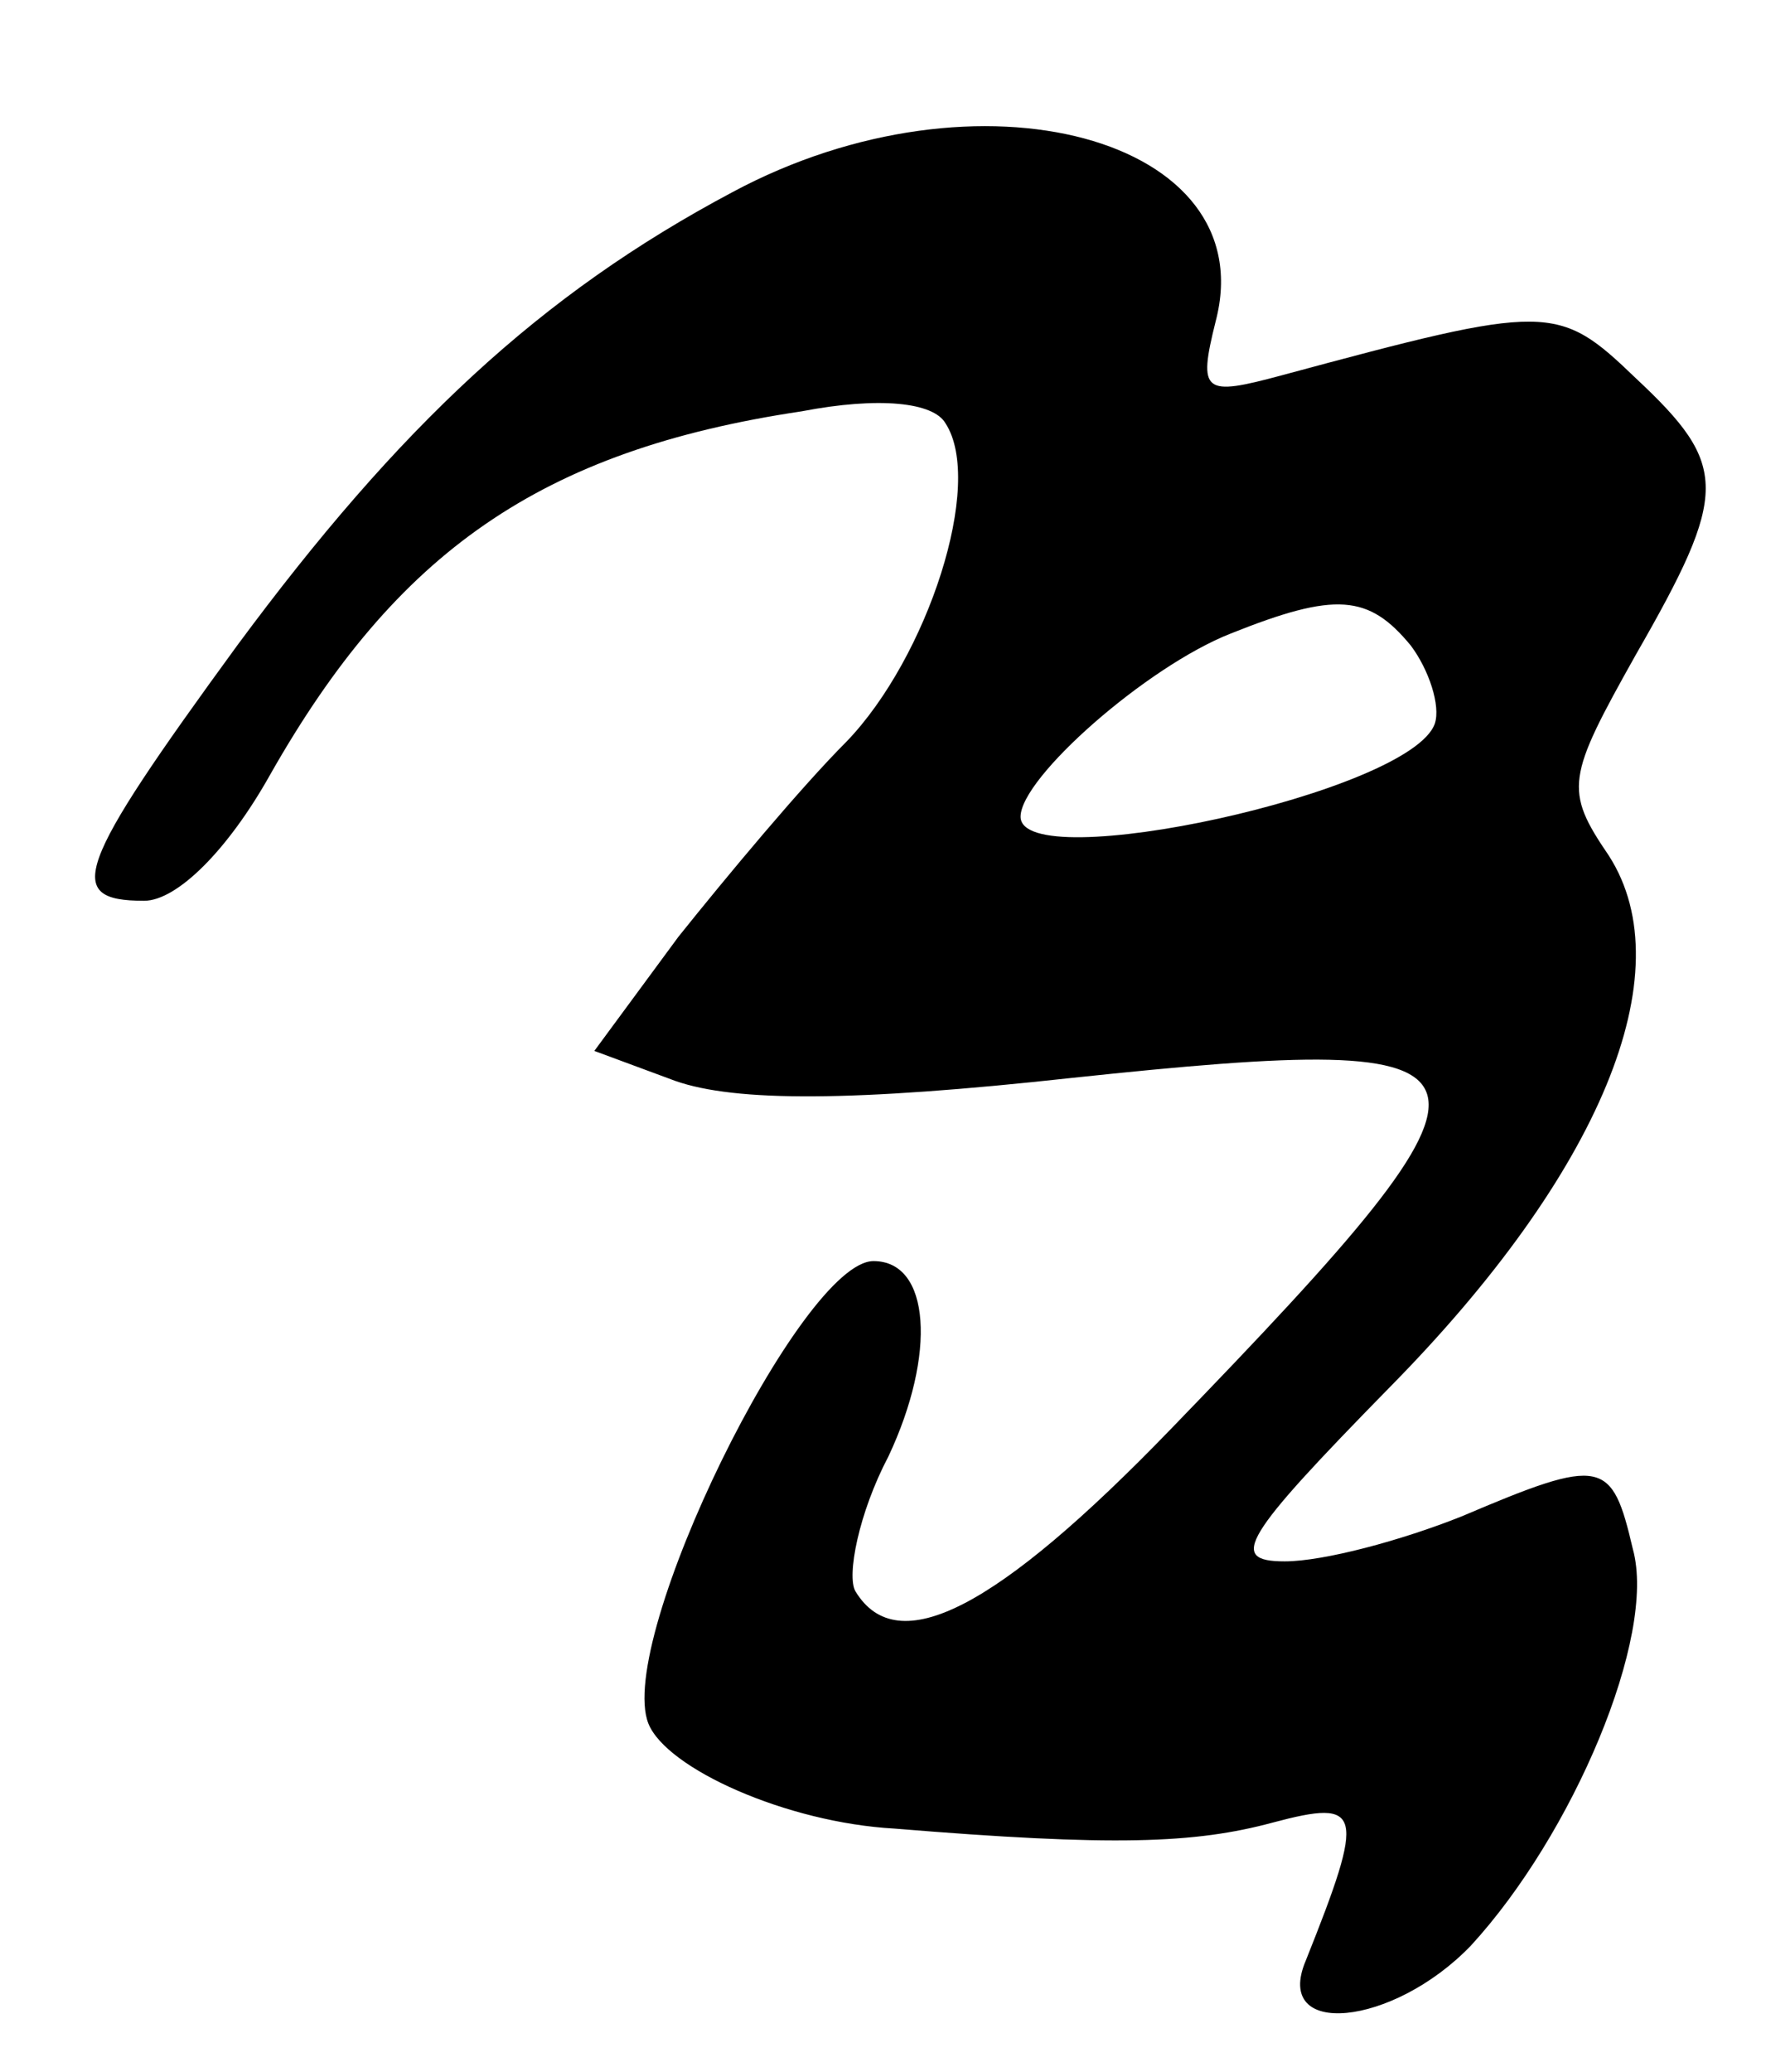
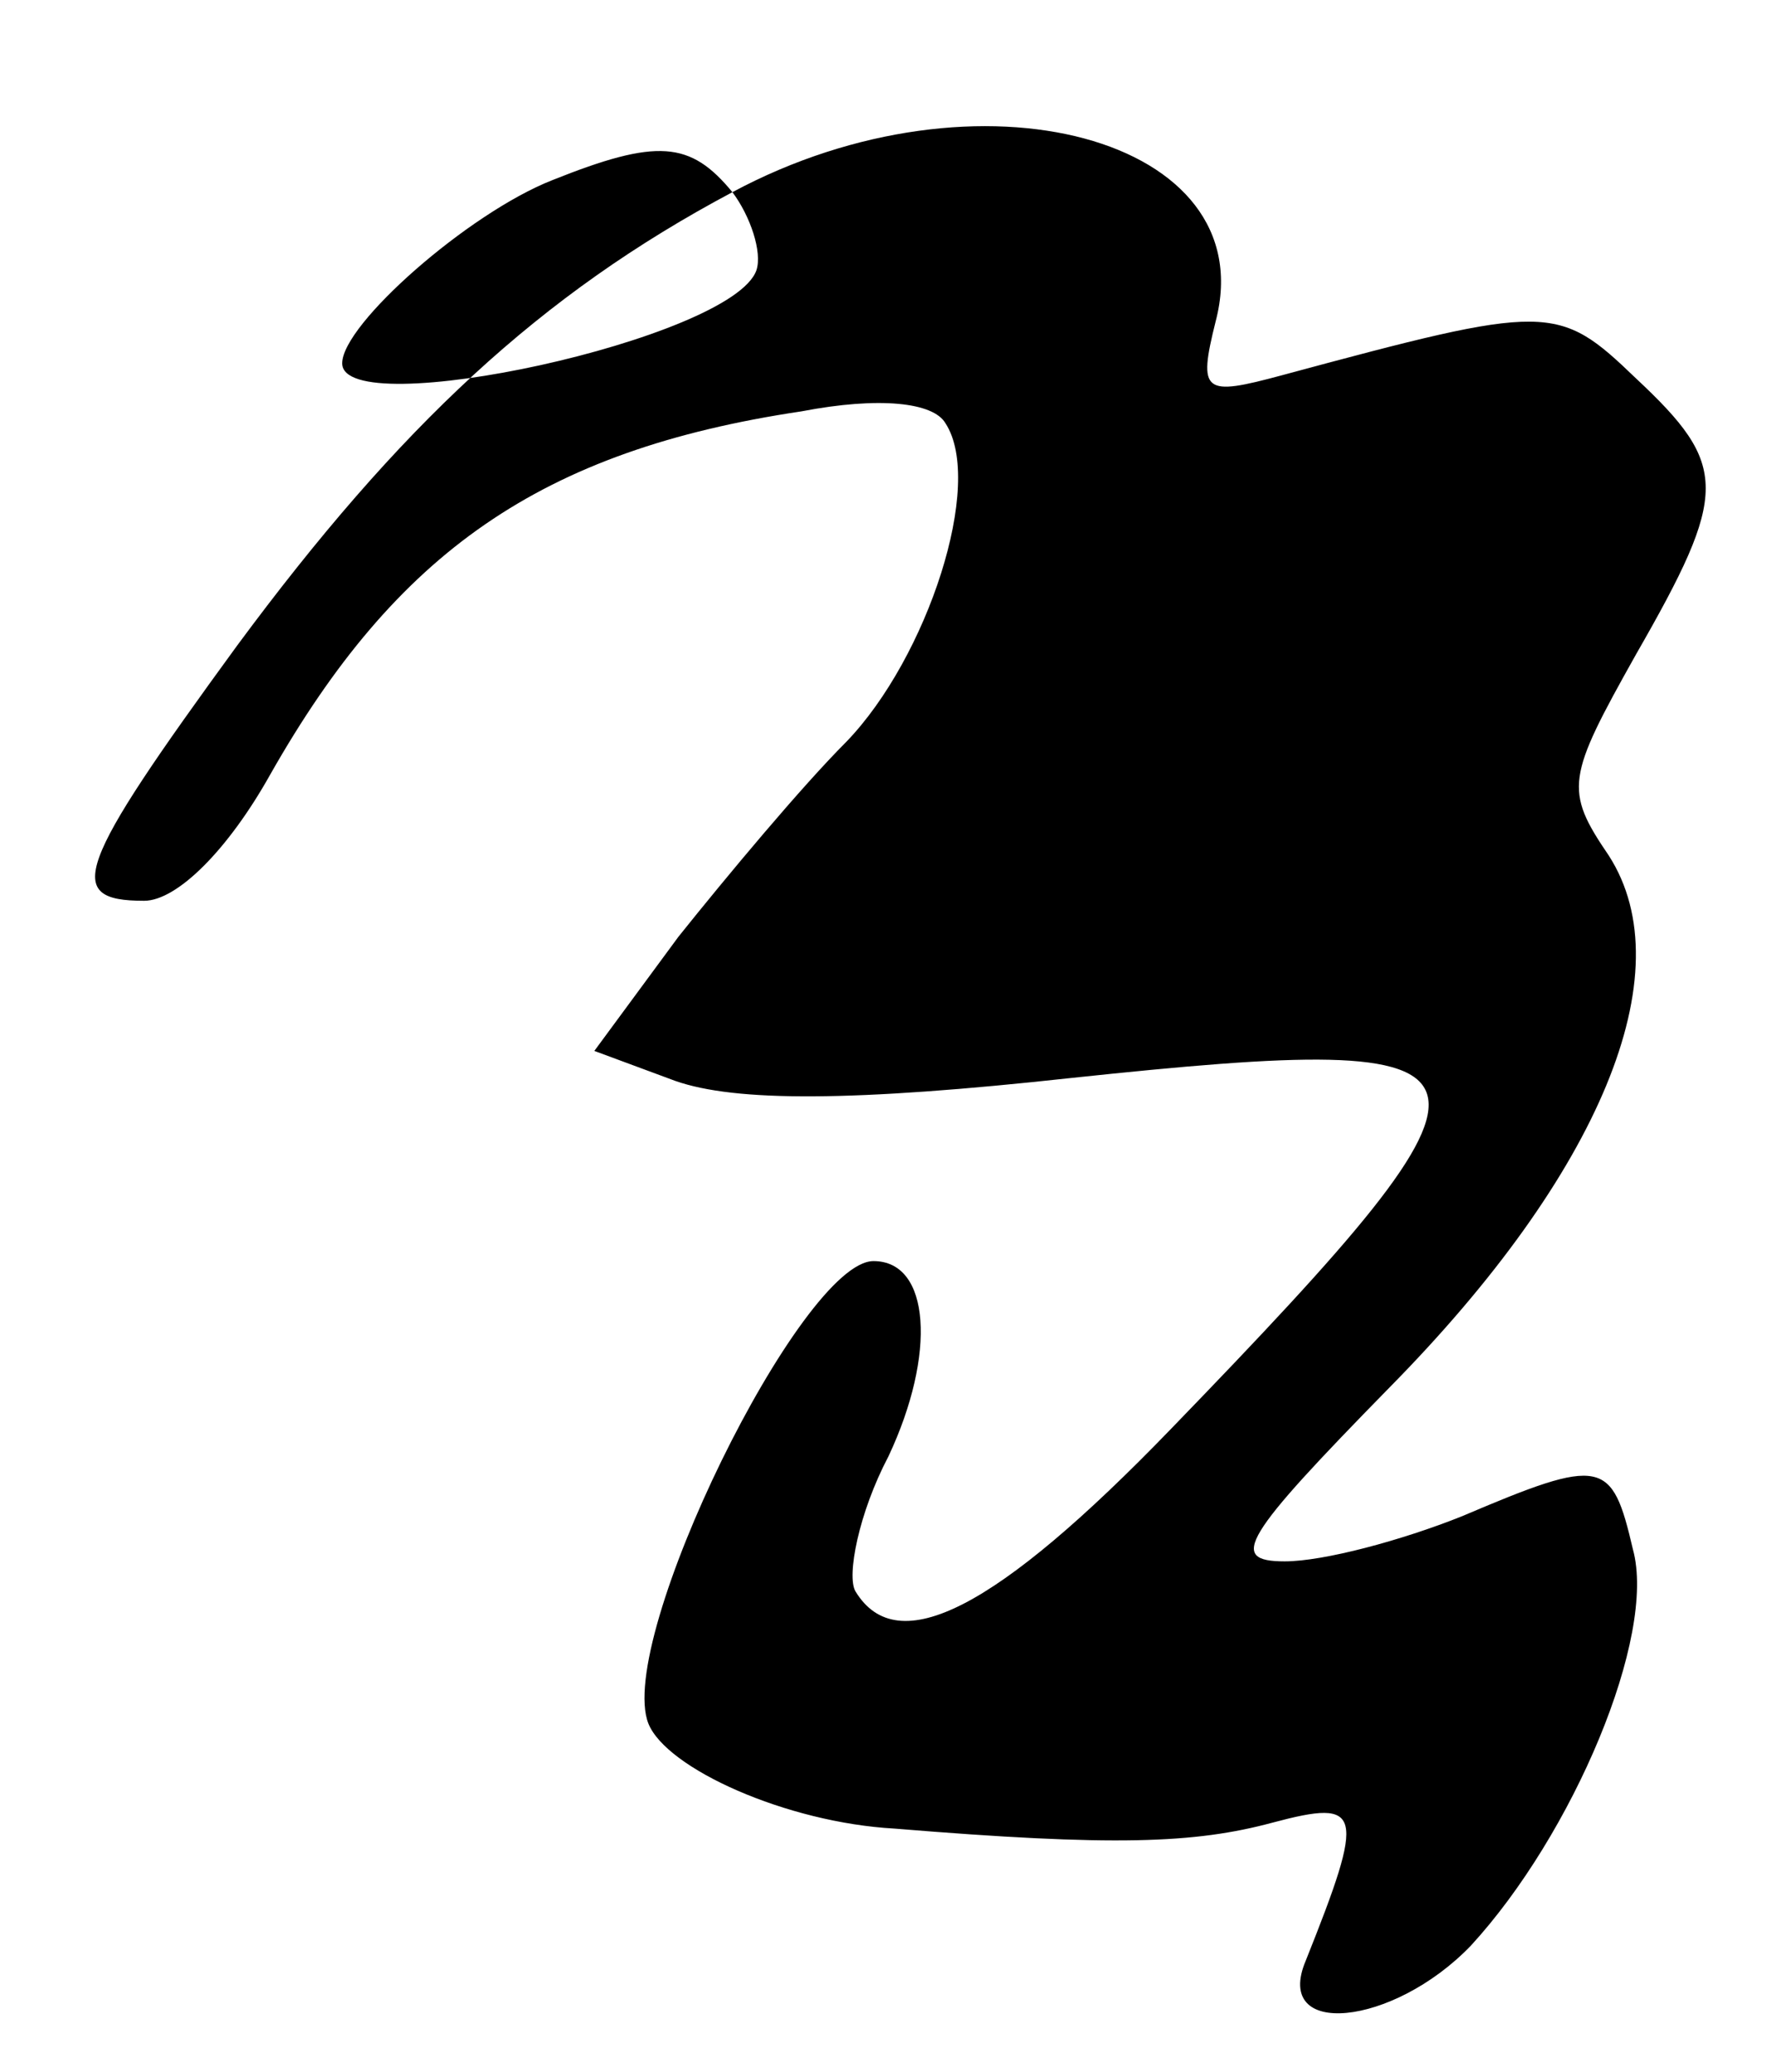
<svg xmlns="http://www.w3.org/2000/svg" version="1.0" width="59pt" height="69pt" viewBox="0 0 59 69" preserveAspectRatio="xMidYMid meet">
  <g transform="translate(0,69) scale(0.1,-0.1)" fill="#000000" stroke="none">
-     <path d="M244 626 c-64 -34 -111 -78 -165 -151 -54 -74 -58 -85 -31 -85 11 0 28 17 42 42 42 74 90 108 177 121 26 5 44 3 48 -4 13 -20 -6 -78 -33 -106 -15 -15 -40 -45 -56 -65 l-28 -38 27 -10 c20 -7 59 -7 132 1 151 16 154 8 33 -117 -58 -60 -91 -77 -105 -54 -3 5 1 26 11 45 16 34 14 65 -5 65 -24 0 -86 -126 -75 -154 6 -15 46 -33 82 -35 73 -6 100 -5 126 2 30 8 31 4 11 -46 -11 -26 29 -22 55 5 34 37 62 103 54 132 -7 30 -10 31 -57 11 -20 -8 -46 -15 -59 -15 -19 0 -14 8 35 58 70 71 98 138 73 177 -15 22 -14 26 9 67 31 54 31 63 0 92 -26 25 -29 25 -118 1 -26 -7 -28 -6 -22 18 16 61 -79 87 -161 43z m226 -151 c6 -8 10 -20 8 -26 -8 -23 -138 -51 -138 -31 0 13 42 50 70 61 35 14 46 13 60 -4z" />
+     <path d="M244 626 c-64 -34 -111 -78 -165 -151 -54 -74 -58 -85 -31 -85 11 0 28 17 42 42 42 74 90 108 177 121 26 5 44 3 48 -4 13 -20 -6 -78 -33 -106 -15 -15 -40 -45 -56 -65 l-28 -38 27 -10 c20 -7 59 -7 132 1 151 16 154 8 33 -117 -58 -60 -91 -77 -105 -54 -3 5 1 26 11 45 16 34 14 65 -5 65 -24 0 -86 -126 -75 -154 6 -15 46 -33 82 -35 73 -6 100 -5 126 2 30 8 31 4 11 -46 -11 -26 29 -22 55 5 34 37 62 103 54 132 -7 30 -10 31 -57 11 -20 -8 -46 -15 -59 -15 -19 0 -14 8 35 58 70 71 98 138 73 177 -15 22 -14 26 9 67 31 54 31 63 0 92 -26 25 -29 25 -118 1 -26 -7 -28 -6 -22 18 16 61 -79 87 -161 43z c6 -8 10 -20 8 -26 -8 -23 -138 -51 -138 -31 0 13 42 50 70 61 35 14 46 13 60 -4z" />
  </g>
</svg>